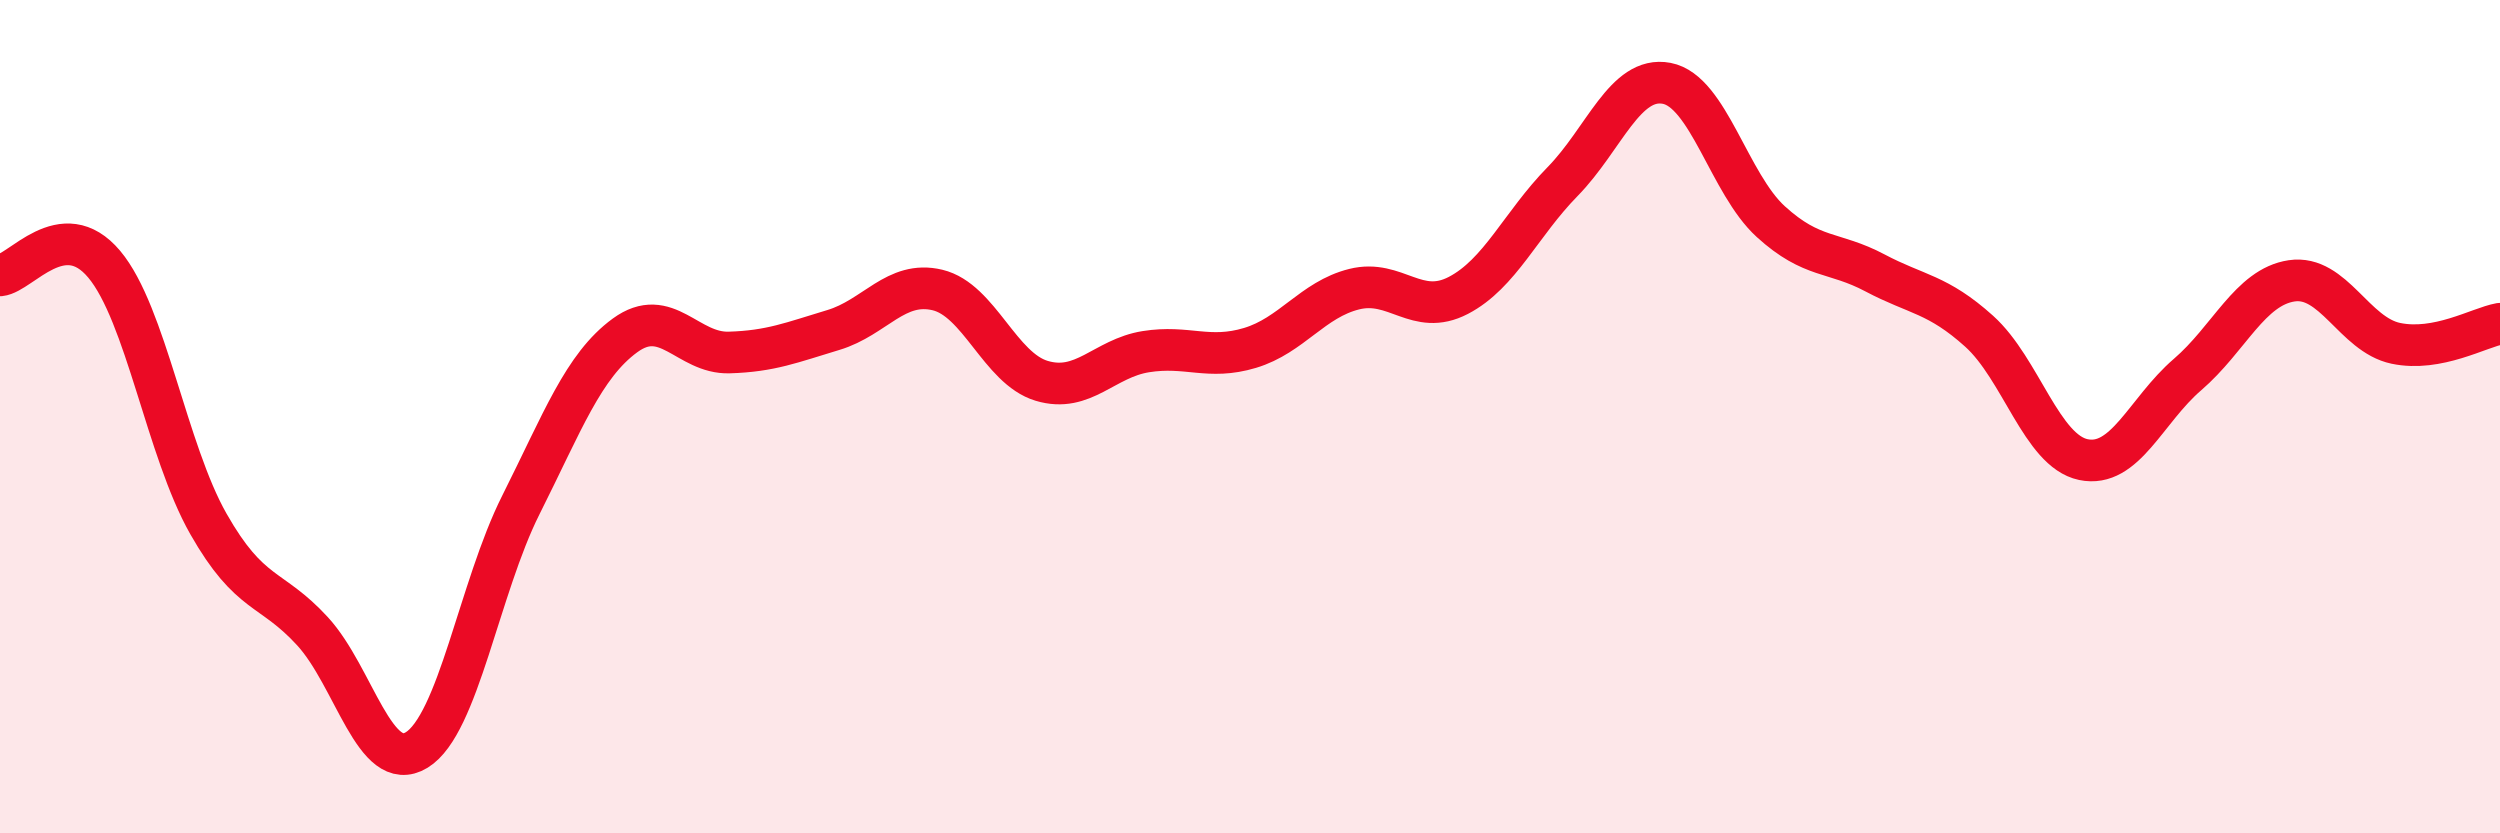
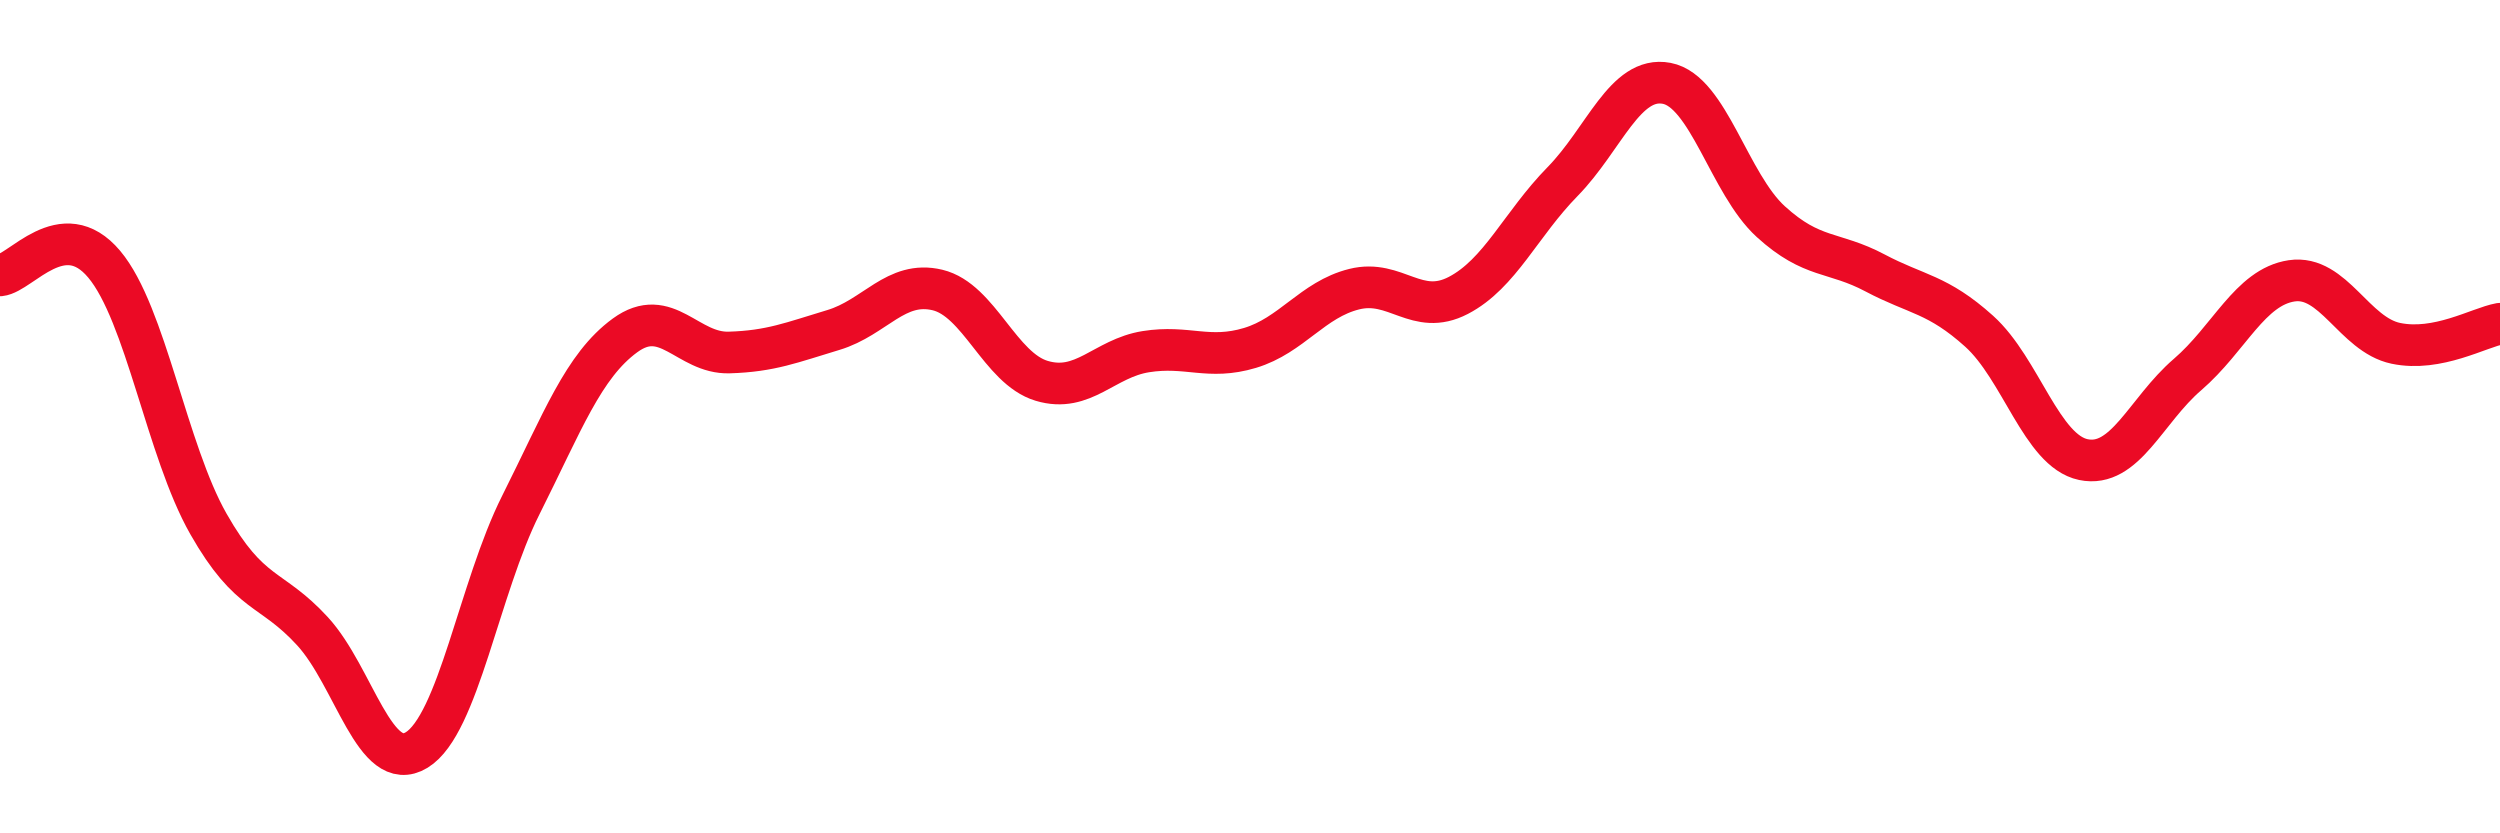
<svg xmlns="http://www.w3.org/2000/svg" width="60" height="20" viewBox="0 0 60 20">
-   <path d="M 0,6.61 C 0.5,6.56 1.5,5.15 2.5,6.34 C 3.5,7.53 4,10.81 5,12.57 C 6,14.33 6.5,14.06 7.5,15.15 C 8.5,16.24 9,18.61 10,18 C 11,17.39 11.5,14.11 12.5,12.12 C 13.5,10.13 14,8.78 15,8.05 C 16,7.32 16.5,8.49 17.5,8.46 C 18.5,8.43 19,8.22 20,7.92 C 21,7.62 21.5,6.72 22.5,6.96 C 23.5,7.2 24,8.84 25,9.14 C 26,9.44 26.5,8.6 27.5,8.44 C 28.5,8.28 29,8.65 30,8.35 C 31,8.05 31.5,7.19 32.5,6.94 C 33.5,6.69 34,7.61 35,7.09 C 36,6.57 36.5,5.38 37.5,4.36 C 38.5,3.34 39,1.81 40,2 C 41,2.19 41.5,4.41 42.5,5.32 C 43.5,6.23 44,6.02 45,6.55 C 46,7.08 46.5,7.05 47.5,7.95 C 48.5,8.85 49,10.82 50,11.03 C 51,11.24 51.5,9.85 52.5,8.99 C 53.5,8.13 54,6.89 55,6.74 C 56,6.59 56.5,8.03 57.5,8.24 C 58.5,8.45 59.5,7.86 60,7.77L60 20L0 20Z" fill="#EB0A25" opacity="0.1" stroke-linecap="round" stroke-linejoin="round" />
  <path d="M 0,6.61 C 0.5,6.56 1.5,5.15 2.5,6.34 C 3.5,7.53 4,10.81 5,12.57 C 6,14.33 6.5,14.06 7.5,15.15 C 8.5,16.24 9,18.61 10,18 C 11,17.39 11.5,14.11 12.5,12.12 C 13.5,10.13 14,8.78 15,8.05 C 16,7.32 16.5,8.49 17.5,8.46 C 18.5,8.43 19,8.22 20,7.92 C 21,7.62 21.5,6.72 22.5,6.96 C 23.5,7.2 24,8.84 25,9.14 C 26,9.44 26.5,8.6 27.5,8.44 C 28.5,8.28 29,8.65 30,8.35 C 31,8.05 31.5,7.19 32.5,6.94 C 33.5,6.69 34,7.61 35,7.09 C 36,6.57 36.5,5.38 37.5,4.36 C 38.5,3.34 39,1.81 40,2 C 41,2.19 41.5,4.41 42.5,5.32 C 43.5,6.23 44,6.02 45,6.55 C 46,7.08 46.5,7.05 47.5,7.95 C 48.5,8.85 49,10.82 50,11.03 C 51,11.24 51.5,9.85 52.5,8.99 C 53.5,8.13 54,6.89 55,6.74 C 56,6.59 56.5,8.03 57.5,8.24 C 58.5,8.45 59.5,7.86 60,7.77" stroke="#EB0A25" stroke-width="1" fill="none" stroke-linecap="round" stroke-linejoin="round" />
</svg>